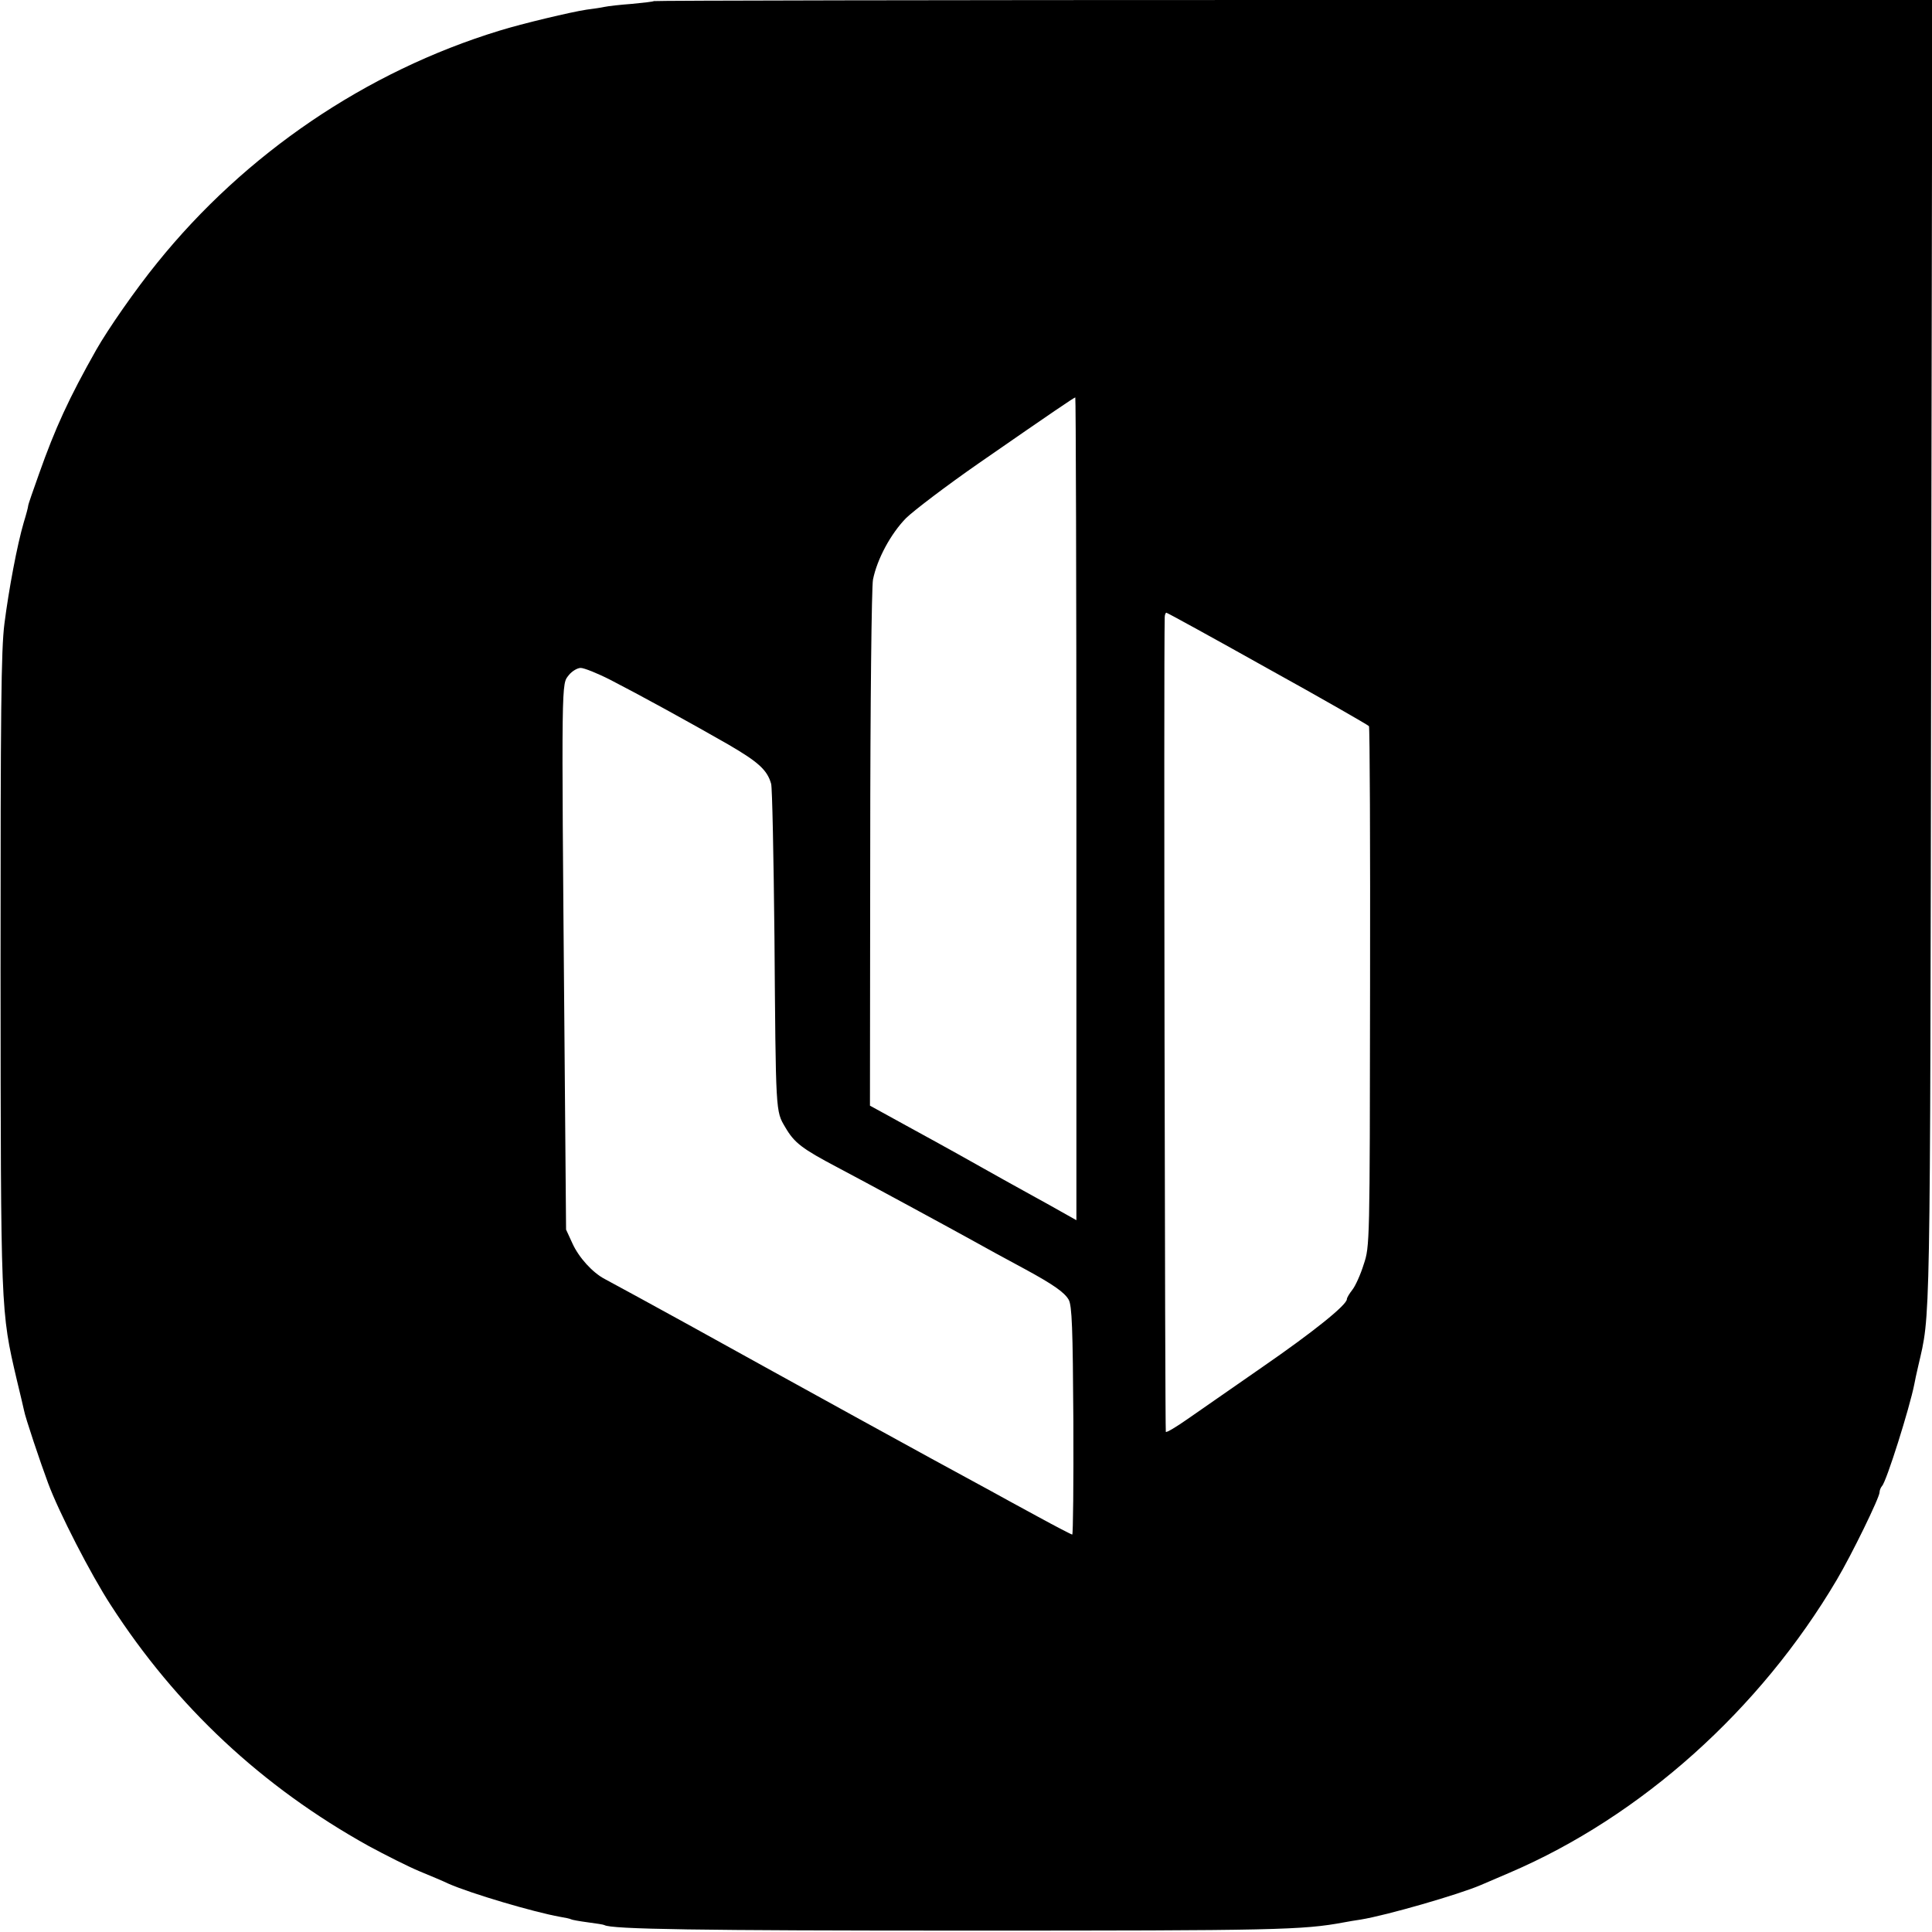
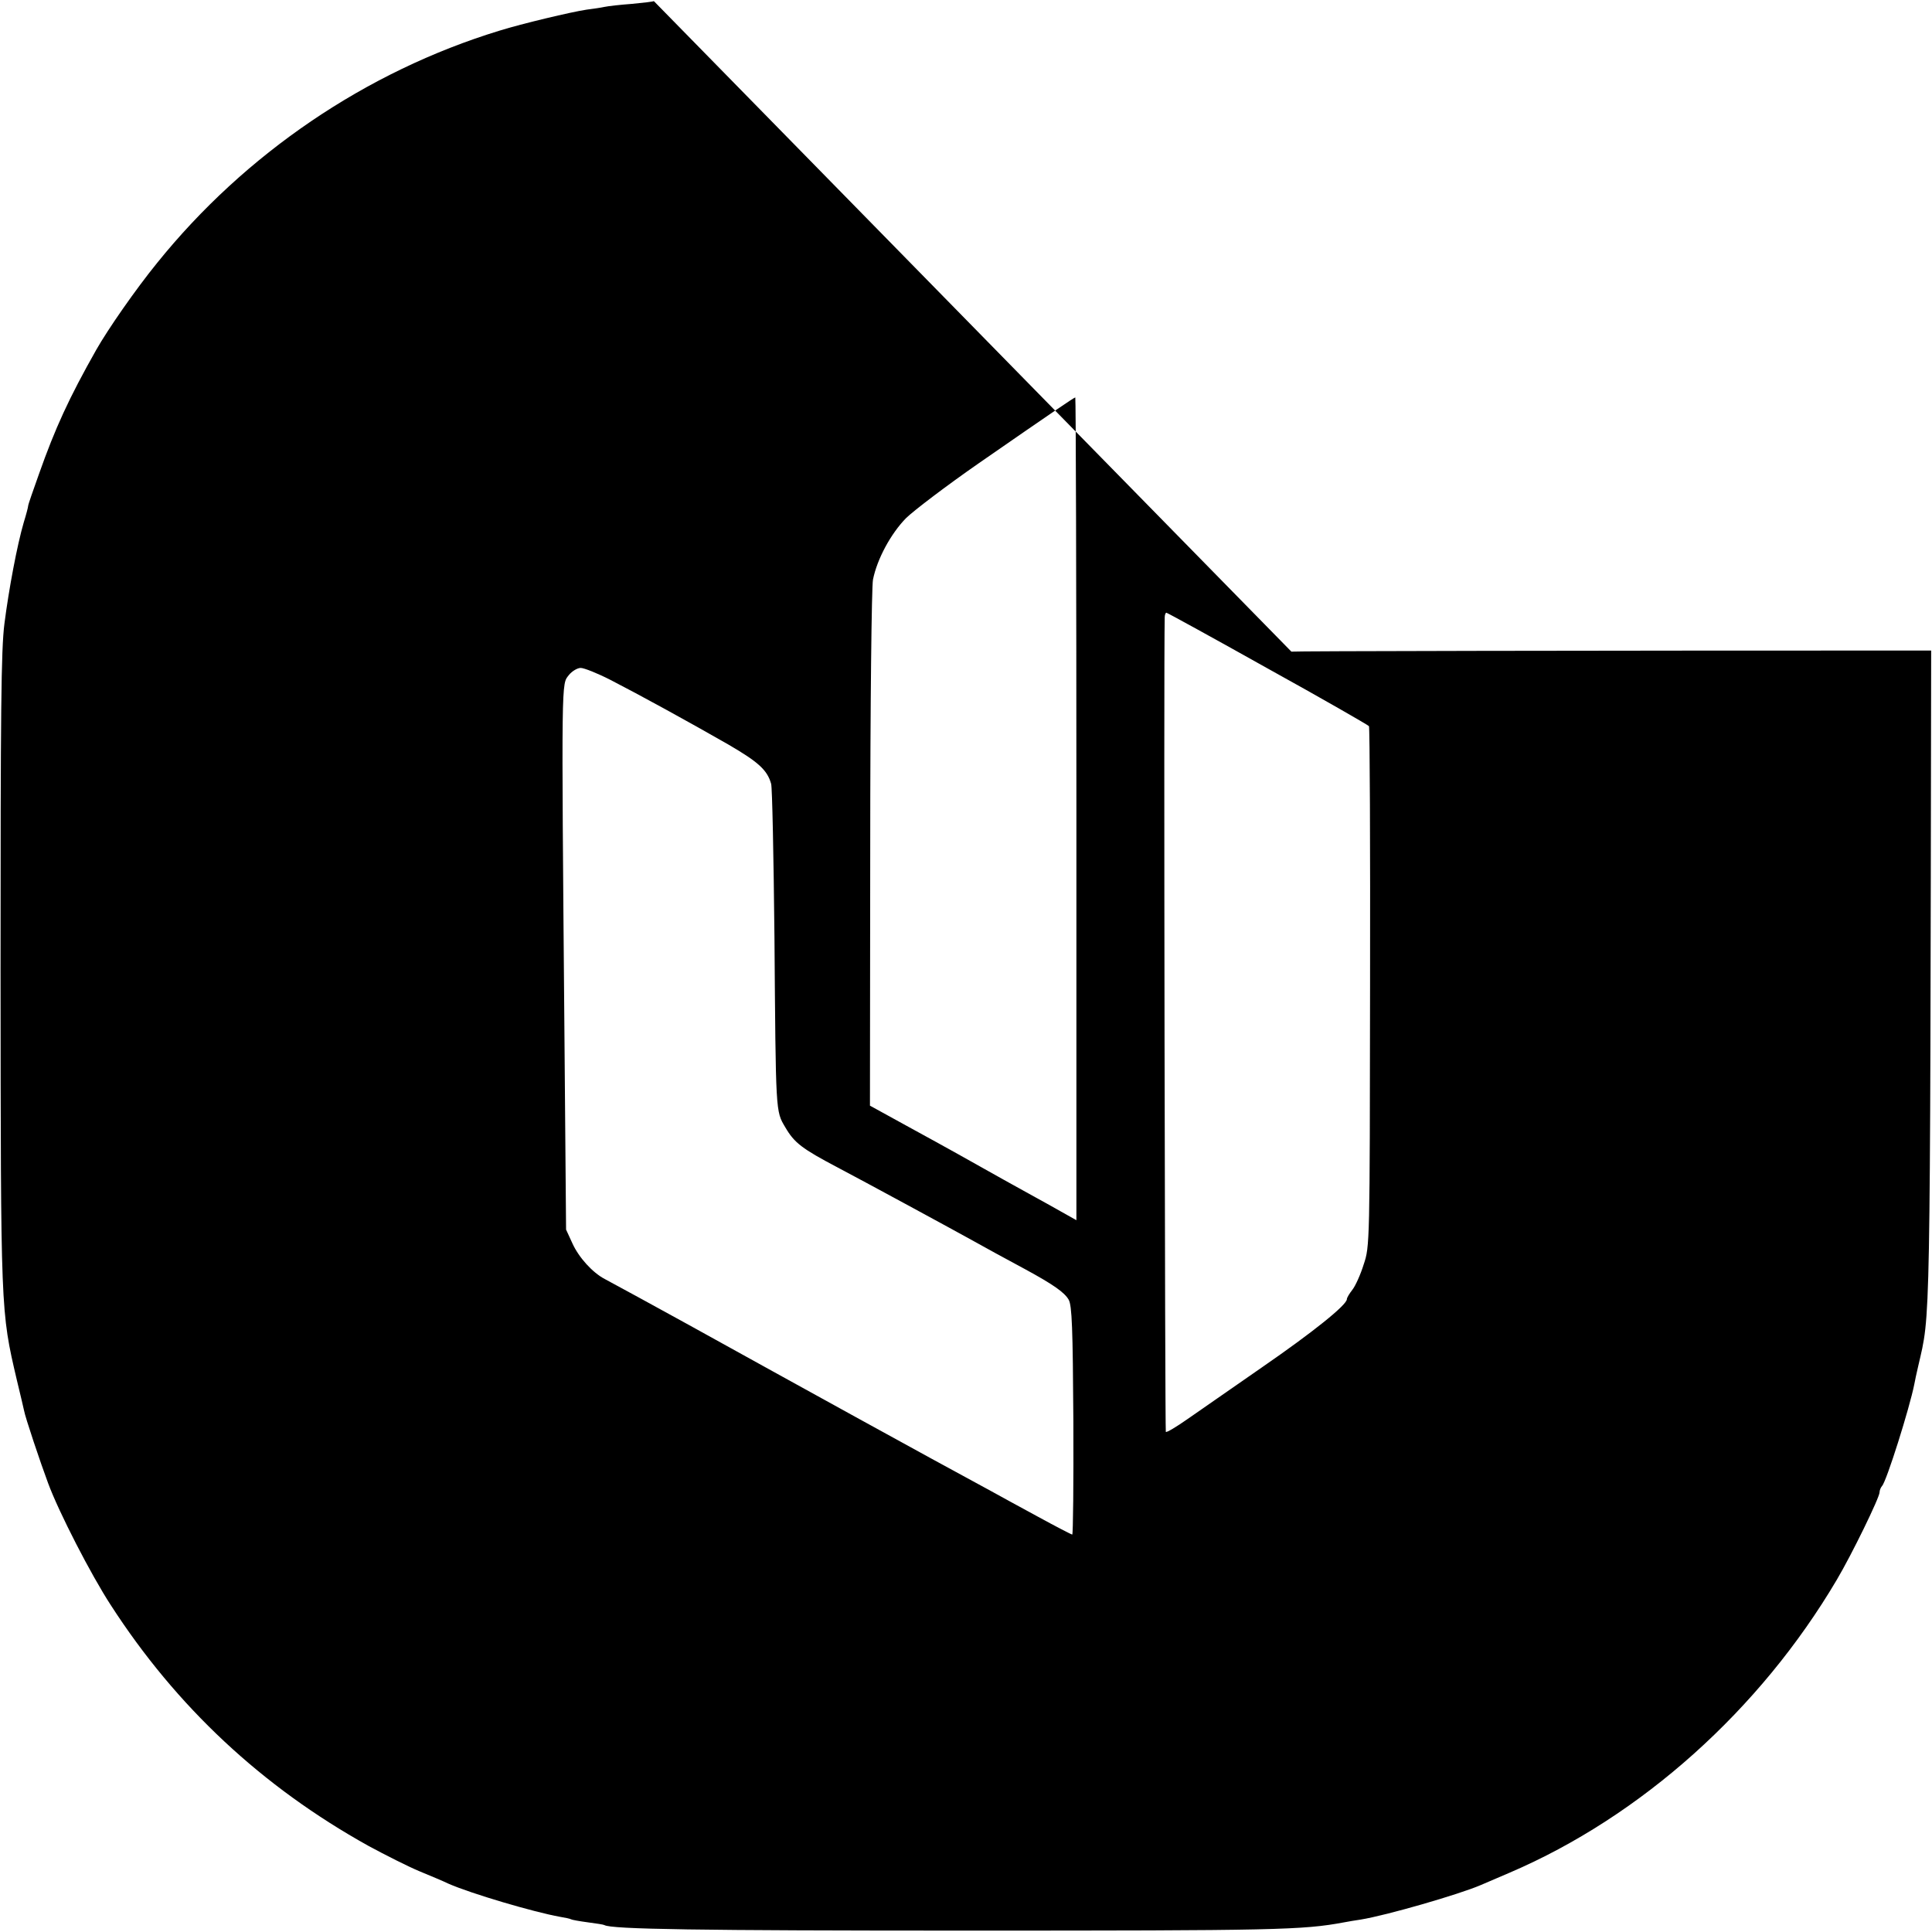
<svg xmlns="http://www.w3.org/2000/svg" version="1.0" width="700pt" height="700pt" viewBox="0 0 700 700" preserveAspectRatio="xMidYMid meet">
  <g transform="translate(0,700) scale(0.1,-0.1)" fill="#000000" stroke="none">
-     <path d="M2369 6996 c-2 -2 -38 -6 -79 -10 -41 -3 -86 -8 -100 -11 -13 -3 -42 -7 -65 -10 -54 -8 -235 -51 -315 -76 -484 -148 -922 -446 -1241 -842 -78 -96 -178 -240 -220 -314 -99 -175 -149 -284 -208 -451 -21 -59 -39 -110 -39 -115 0 -4 -7 -31 -16 -60 -24 -82 -54 -242 -70 -367 -12 -95 -14 -315 -14 -1255 1 -1241 0 -1233 59 -1485 13 -52 24 -102 26 -110 4 -24 59 -188 87 -263 39 -106 156 -333 227 -442 238 -369 549 -659 934 -873 61 -33 144 -75 185 -92 41 -17 89 -37 105 -45 82 -36 309 -103 404 -120 19 -3 37 -7 40 -9 3 -2 31 -7 61 -11 30 -4 57 -8 60 -10 25 -15 338 -20 1315 -20 1119 0 1215 2 1365 30 14 3 41 7 60 10 93 15 356 91 435 125 11 5 58 25 105 45 476 204 907 590 1185 1061 54 91 155 298 155 317 0 7 4 17 9 23 16 16 100 283 117 369 2 11 8 40 14 65 45 196 43 85 47 2593 l4 2357 -2314 0 c-1273 0 -2316 -2 -2318 -4z m1531 -2926 l0 -1491 -57 32 c-32 18 -71 40 -88 49 -31 17 -188 104 -285 159 -30 17 -114 63 -187 103 l-131 72 1 931 c0 524 5 950 10 975 15 75 65 167 120 223 29 28 146 117 261 197 274 190 348 240 352 240 2 0 4 -671 4 -1490z m693 508 c199 -110 364 -205 367 -209 3 -4 5 -430 4 -946 -1 -930 -1 -939 -23 -1004 -11 -36 -30 -78 -41 -92 -11 -14 -20 -29 -20 -34 0 -21 -122 -119 -306 -246 -109 -76 -232 -161 -272 -189 -40 -28 -75 -49 -78 -46 -3 4 -8 2808 -4 2951 0 9 3 17 6 17 3 0 169 -91 367 -202z m-2382 -41 c107 -55 282 -151 427 -234 110 -64 142 -93 156 -143 4 -14 9 -263 12 -555 5 -641 4 -630 39 -689 33 -57 61 -78 190 -146 110 -58 423 -228 495 -268 50 -28 96 -53 185 -101 103 -56 142 -84 157 -110 12 -21 15 -103 17 -438 1 -227 -1 -413 -4 -413 -3 0 -59 29 -123 64 -64 35 -142 77 -172 94 -237 128 -703 385 -1095 602 -125 69 -263 144 -304 166 -44 23 -94 78 -117 129 l-23 50 -6 720 c-11 1297 -11 1254 16 1289 11 14 31 26 43 26 12 0 60 -19 107 -43z" />
+     <path d="M2369 6996 c-2 -2 -38 -6 -79 -10 -41 -3 -86 -8 -100 -11 -13 -3 -42 -7 -65 -10 -54 -8 -235 -51 -315 -76 -484 -148 -922 -446 -1241 -842 -78 -96 -178 -240 -220 -314 -99 -175 -149 -284 -208 -451 -21 -59 -39 -110 -39 -115 0 -4 -7 -31 -16 -60 -24 -82 -54 -242 -70 -367 -12 -95 -14 -315 -14 -1255 1 -1241 0 -1233 59 -1485 13 -52 24 -102 26 -110 4 -24 59 -188 87 -263 39 -106 156 -333 227 -442 238 -369 549 -659 934 -873 61 -33 144 -75 185 -92 41 -17 89 -37 105 -45 82 -36 309 -103 404 -120 19 -3 37 -7 40 -9 3 -2 31 -7 61 -11 30 -4 57 -8 60 -10 25 -15 338 -20 1315 -20 1119 0 1215 2 1365 30 14 3 41 7 60 10 93 15 356 91 435 125 11 5 58 25 105 45 476 204 907 590 1185 1061 54 91 155 298 155 317 0 7 4 17 9 23 16 16 100 283 117 369 2 11 8 40 14 65 45 196 43 85 47 2593 c-1273 0 -2316 -2 -2318 -4z m1531 -2926 l0 -1491 -57 32 c-32 18 -71 40 -88 49 -31 17 -188 104 -285 159 -30 17 -114 63 -187 103 l-131 72 1 931 c0 524 5 950 10 975 15 75 65 167 120 223 29 28 146 117 261 197 274 190 348 240 352 240 2 0 4 -671 4 -1490z m693 508 c199 -110 364 -205 367 -209 3 -4 5 -430 4 -946 -1 -930 -1 -939 -23 -1004 -11 -36 -30 -78 -41 -92 -11 -14 -20 -29 -20 -34 0 -21 -122 -119 -306 -246 -109 -76 -232 -161 -272 -189 -40 -28 -75 -49 -78 -46 -3 4 -8 2808 -4 2951 0 9 3 17 6 17 3 0 169 -91 367 -202z m-2382 -41 c107 -55 282 -151 427 -234 110 -64 142 -93 156 -143 4 -14 9 -263 12 -555 5 -641 4 -630 39 -689 33 -57 61 -78 190 -146 110 -58 423 -228 495 -268 50 -28 96 -53 185 -101 103 -56 142 -84 157 -110 12 -21 15 -103 17 -438 1 -227 -1 -413 -4 -413 -3 0 -59 29 -123 64 -64 35 -142 77 -172 94 -237 128 -703 385 -1095 602 -125 69 -263 144 -304 166 -44 23 -94 78 -117 129 l-23 50 -6 720 c-11 1297 -11 1254 16 1289 11 14 31 26 43 26 12 0 60 -19 107 -43z" />
  </g>
</svg>